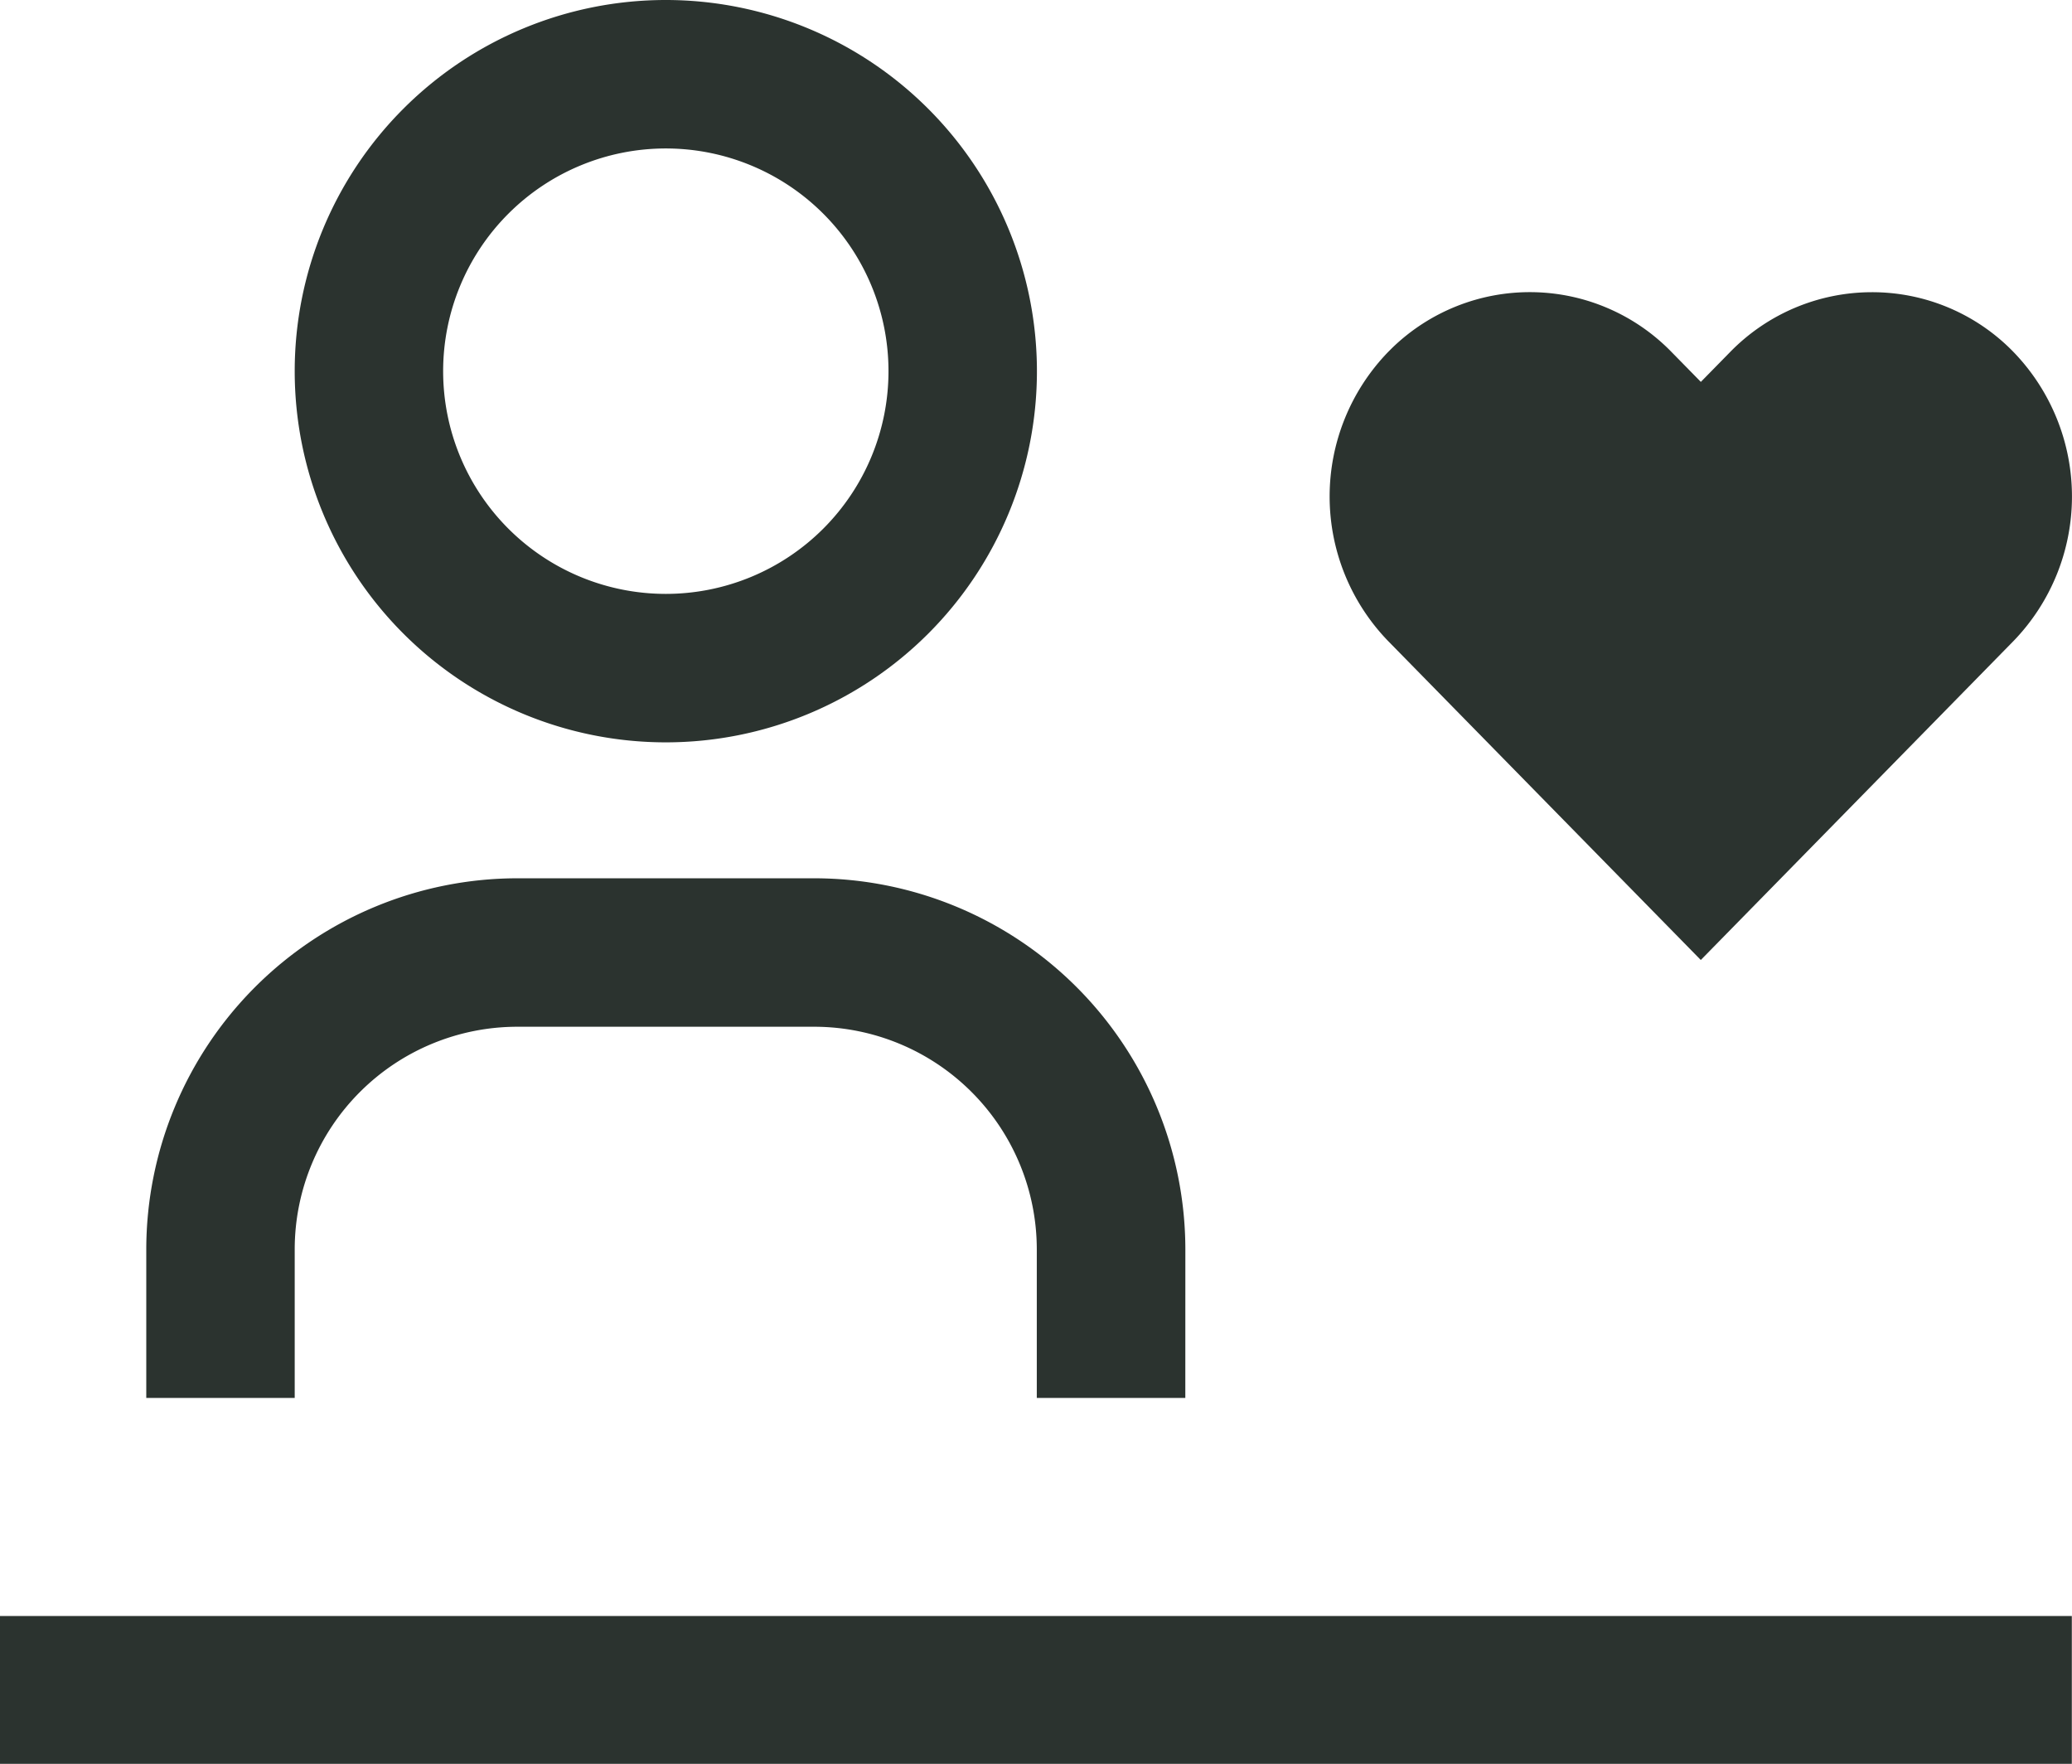
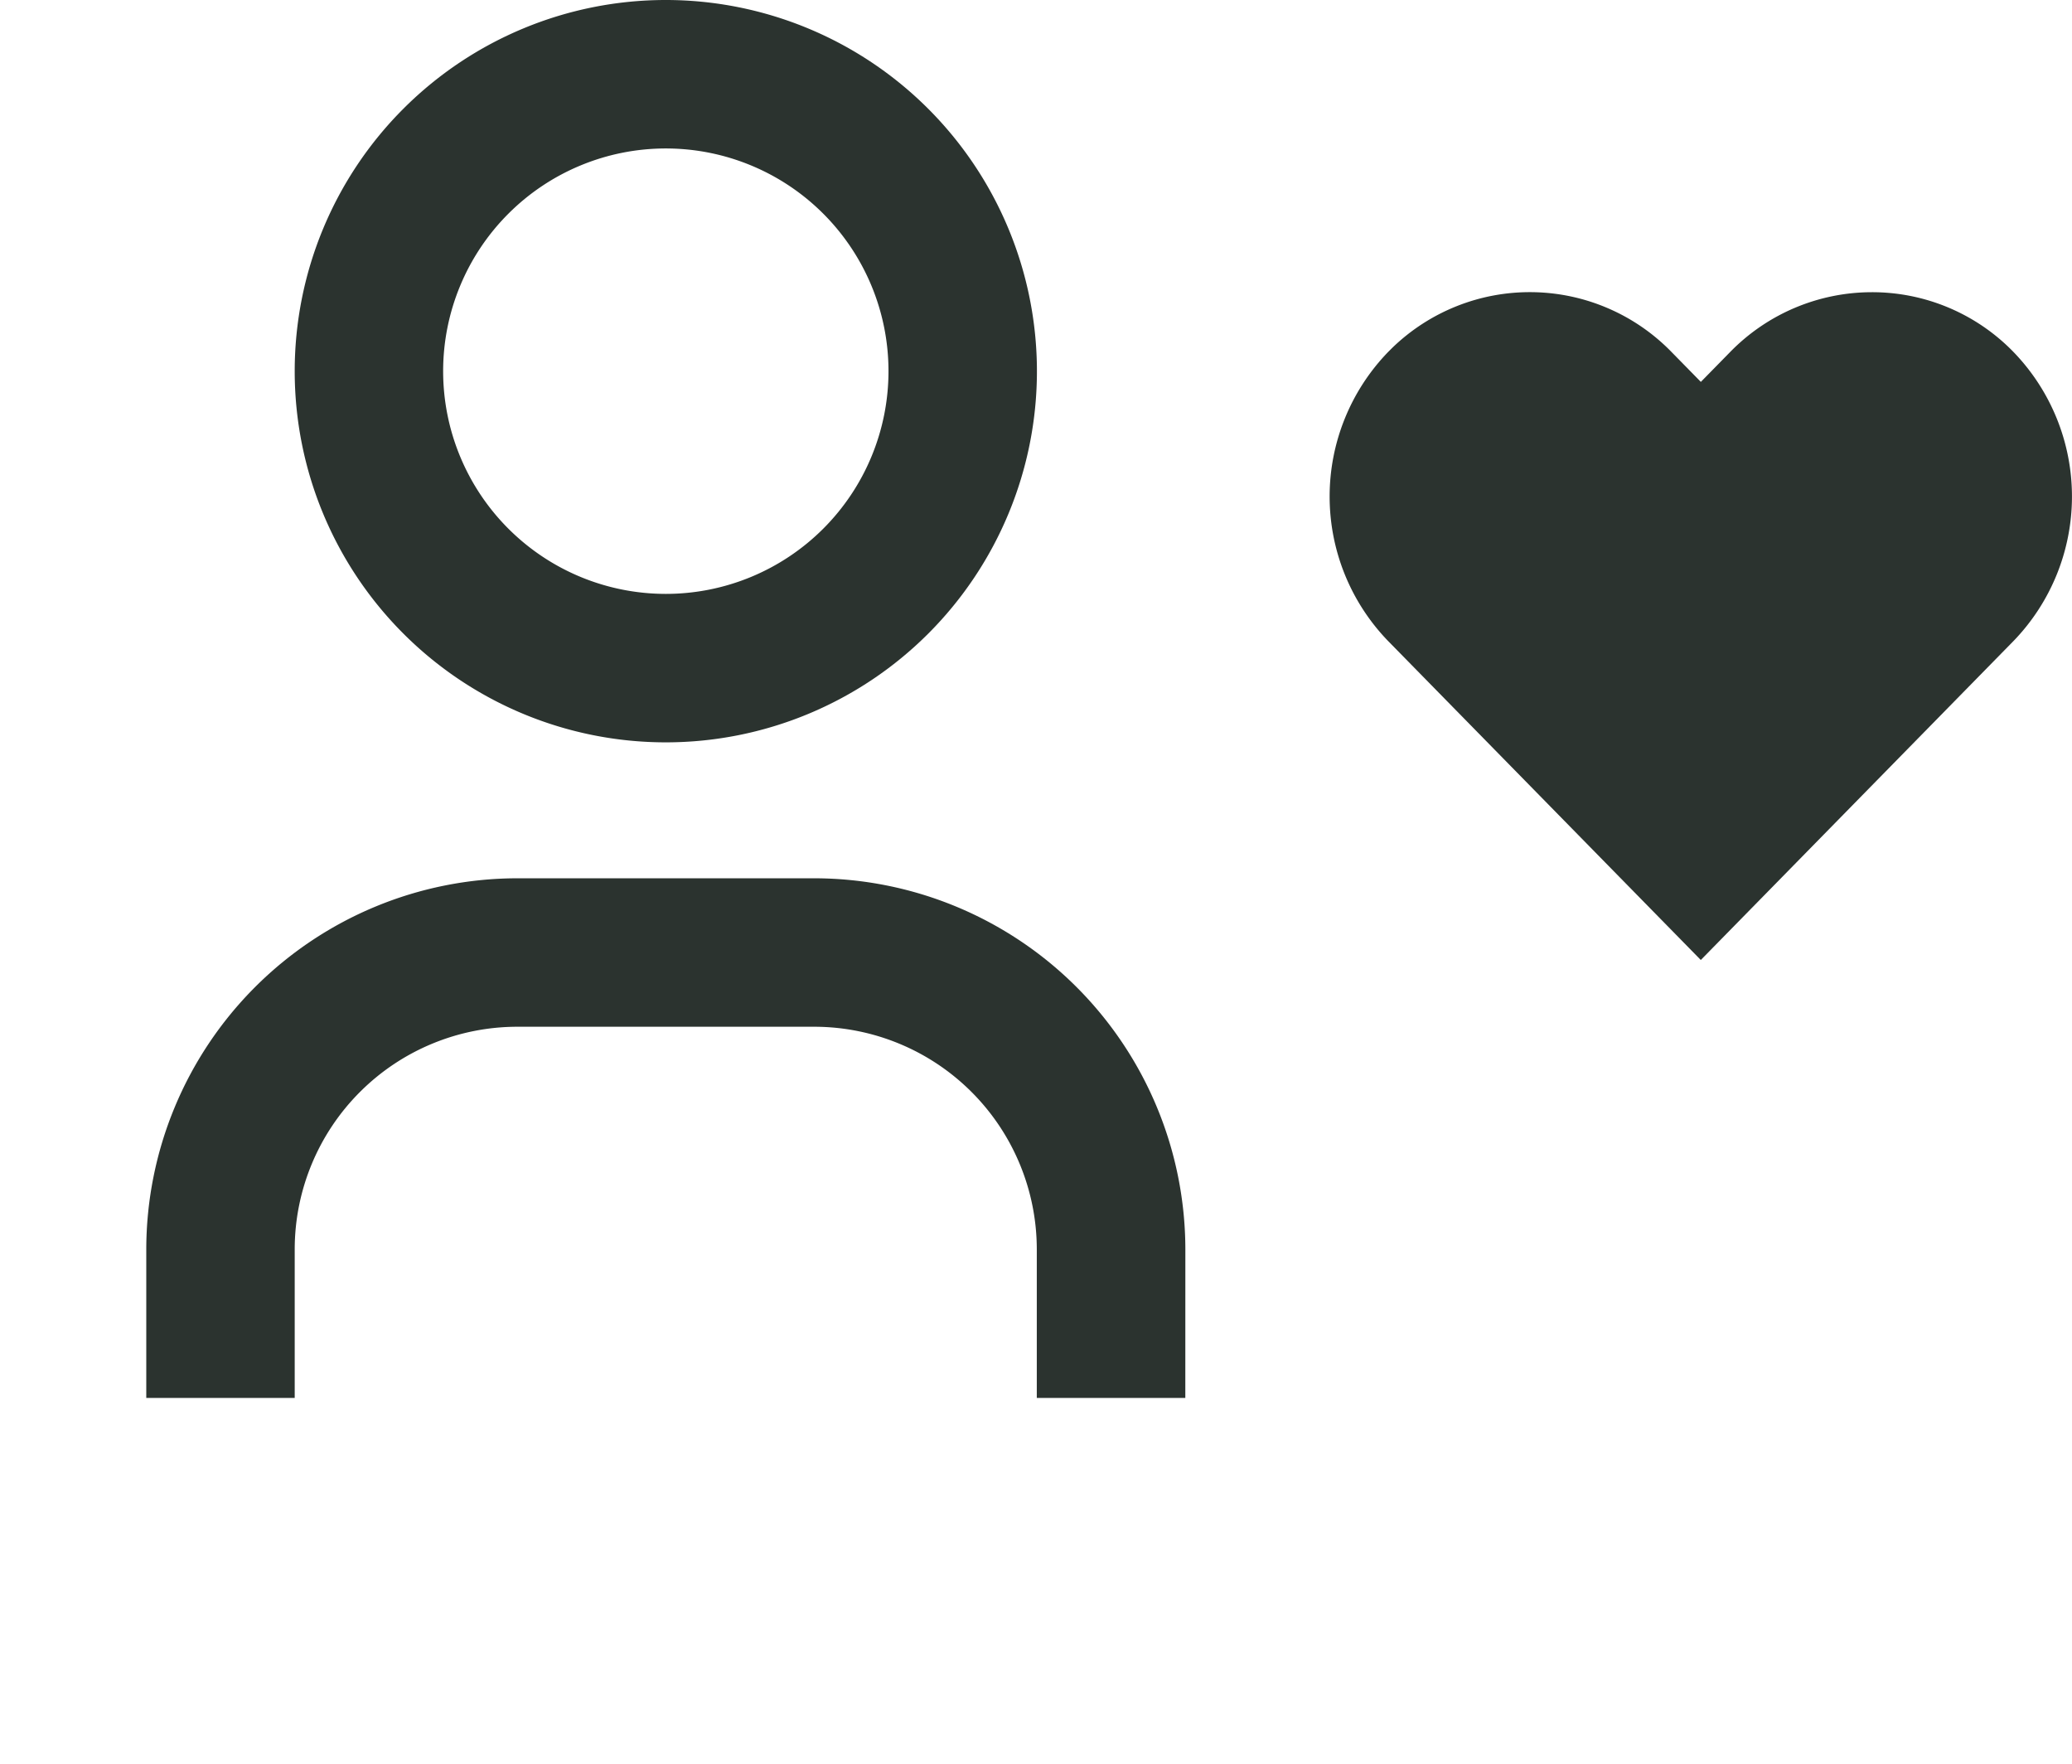
<svg xmlns="http://www.w3.org/2000/svg" width="47" height="40.003" viewBox="0 0 47 40.003">
  <g id="airline-passenger-care-svgrepo-com" transform="translate(-0.34)">
    <path id="パス_213" data-name="パス 213" d="M73.569,311.785H70.2v-3.367a5.052,5.052,0,0,0-5.051-5.051H58.418a5.052,5.052,0,0,0-5.051,5.051v3.367H50v-3.367A8.425,8.425,0,0,1,58.418,300h6.734a8.425,8.425,0,0,1,8.418,8.418Z" transform="translate(-46.342 -280.081)" fill="#2b332f" />
    <path id="パス_214" data-name="パス 214" d="M108.418,3.367a5.051,5.051,0,1,1-5.051,5.051,5.052,5.052,0,0,1,5.051-5.051m0-3.367a8.418,8.418,0,1,0,8.418,8.418A8.421,8.421,0,0,0,108.418,0Z" transform="translate(-92.975)" fill="#2b332f" />
-     <rect id="長方形_23748" data-name="長方形 23748" width="46.996" height="3.353" transform="translate(0.34 36.65)" fill="#2b332f" />
    <path id="パス_215" data-name="パス 215" d="M462.273,99.982a4.493,4.493,0,0,0-3.212,1.354l-.667.68-.667-.68a4.485,4.485,0,0,0-6.337-.088l-.088.088a4.712,4.712,0,0,0,0,6.559l7.091,7.232,7.091-7.232a4.713,4.713,0,0,0,0-6.559A4.466,4.466,0,0,0,462.273,99.982Z" transform="translate(-419.473 -93.355)" fill="#2b332f" />
  </g>
</svg>